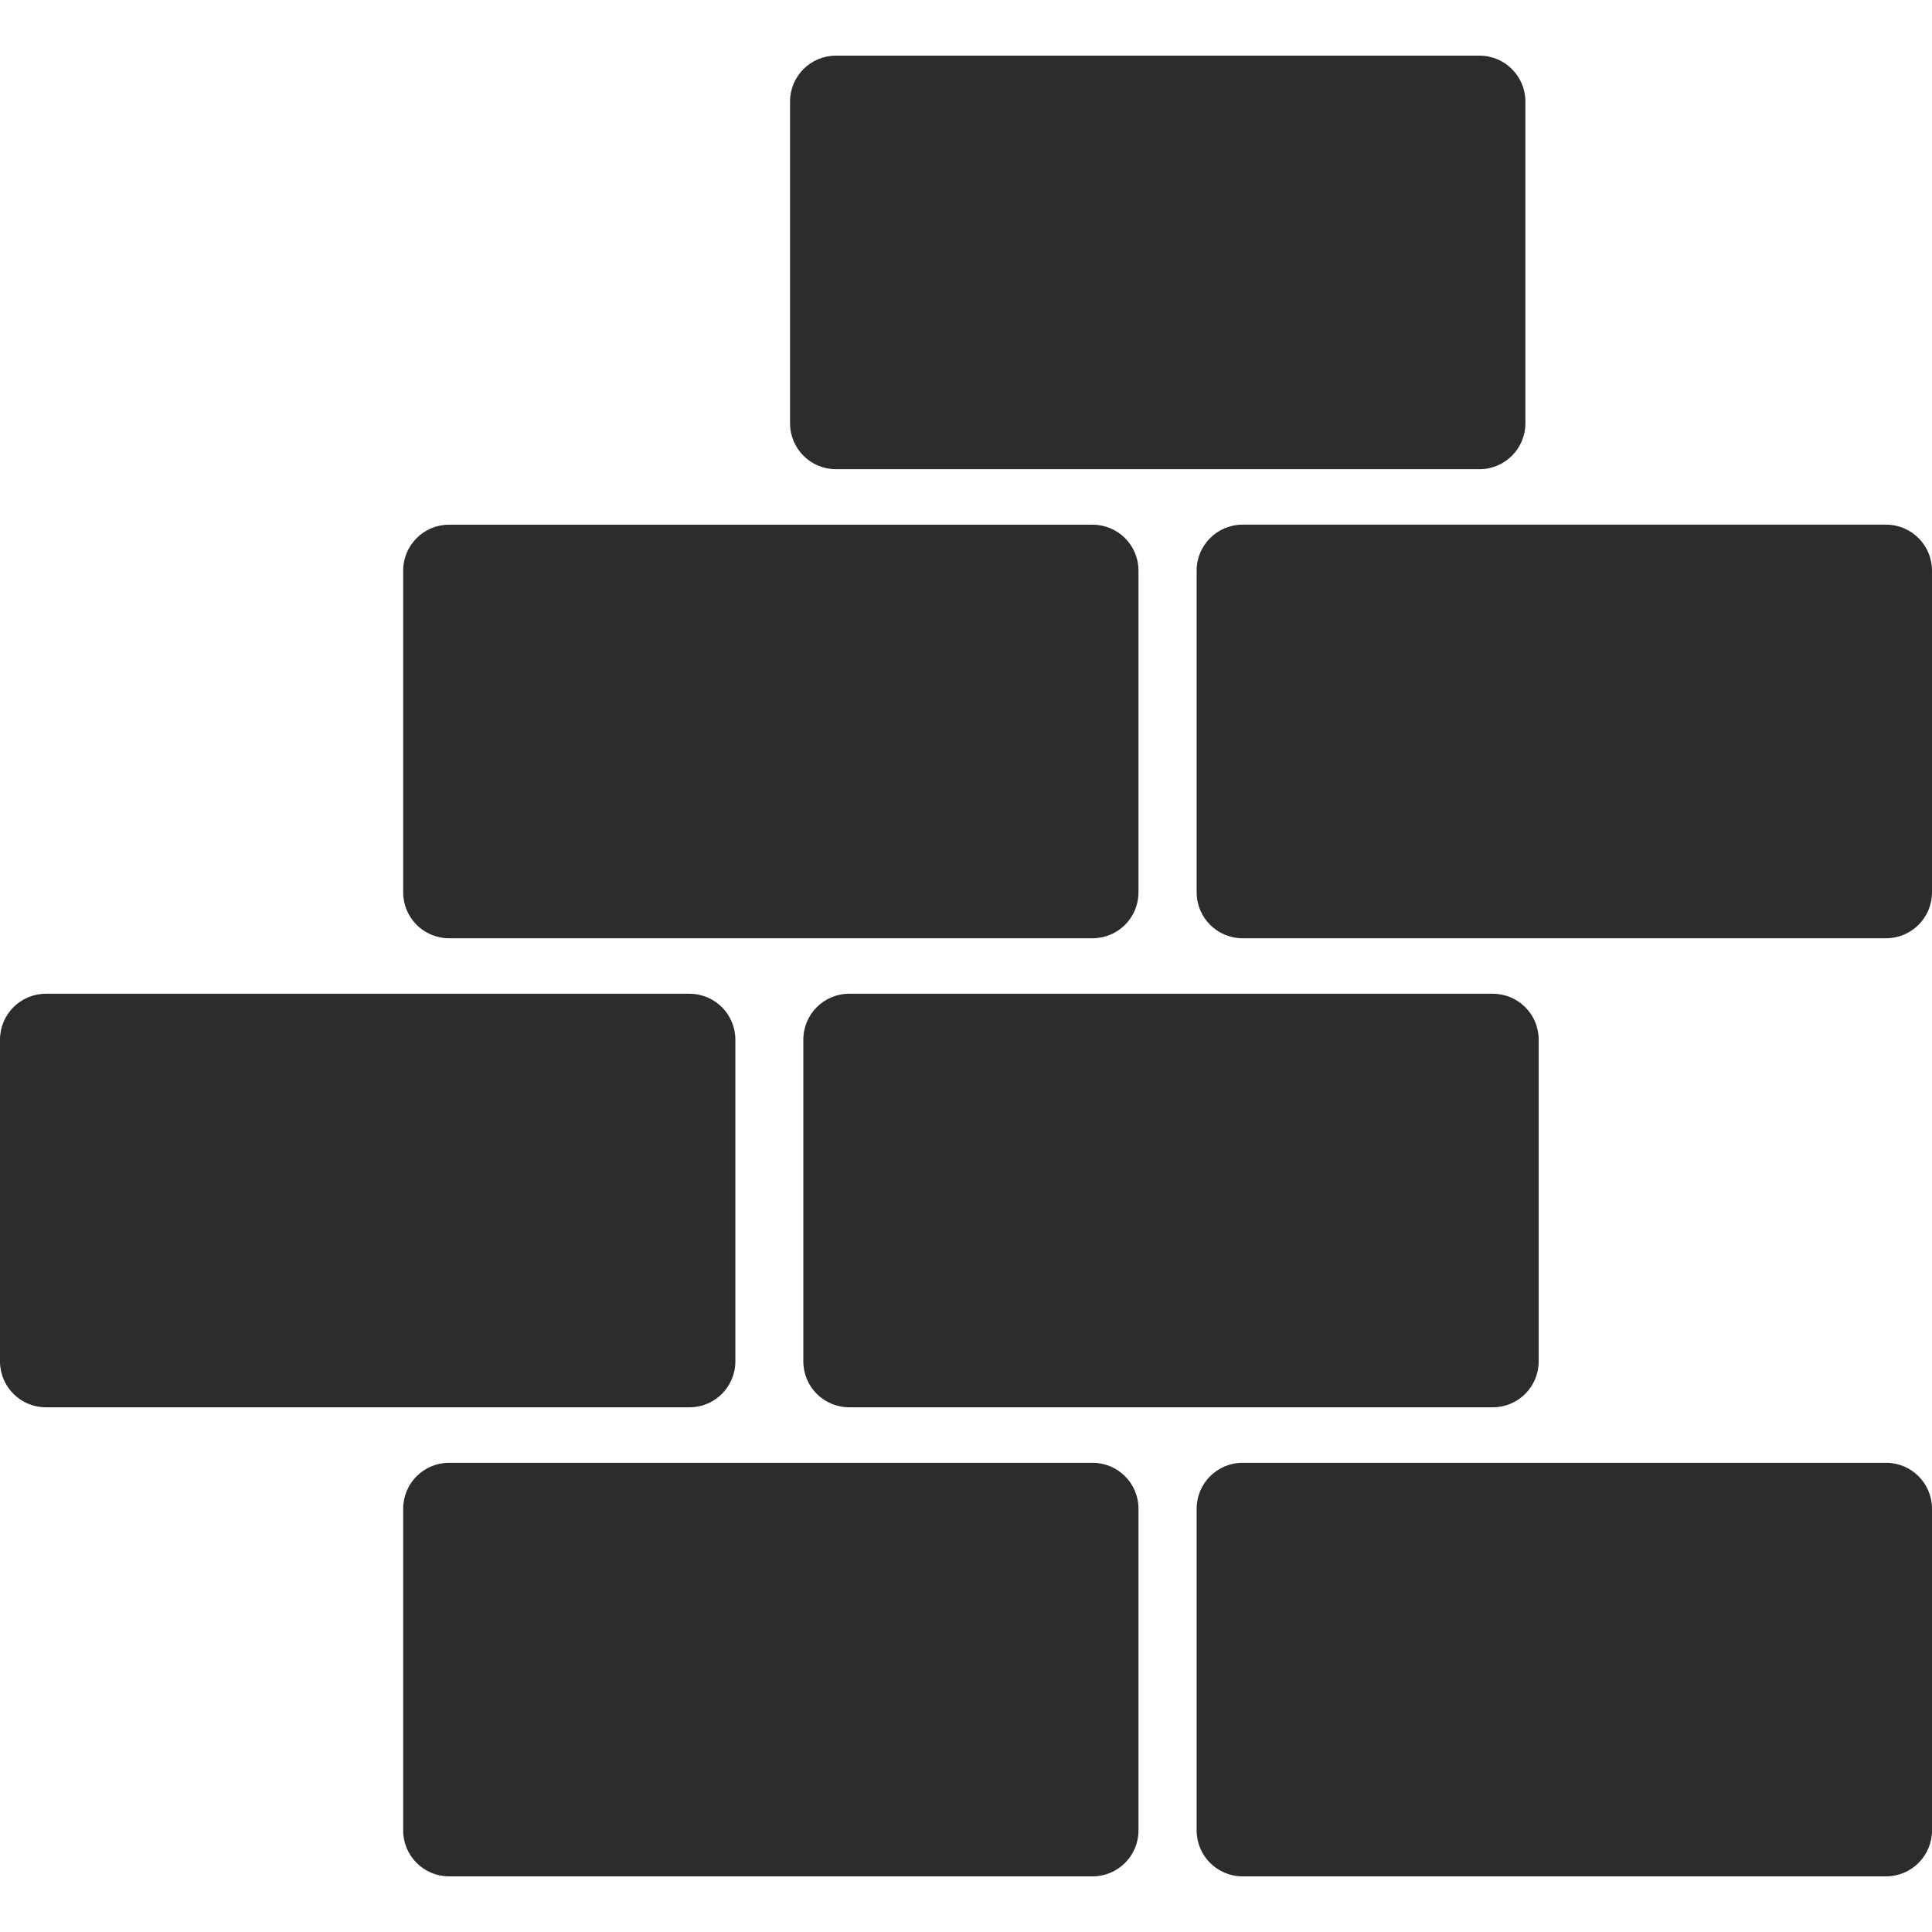
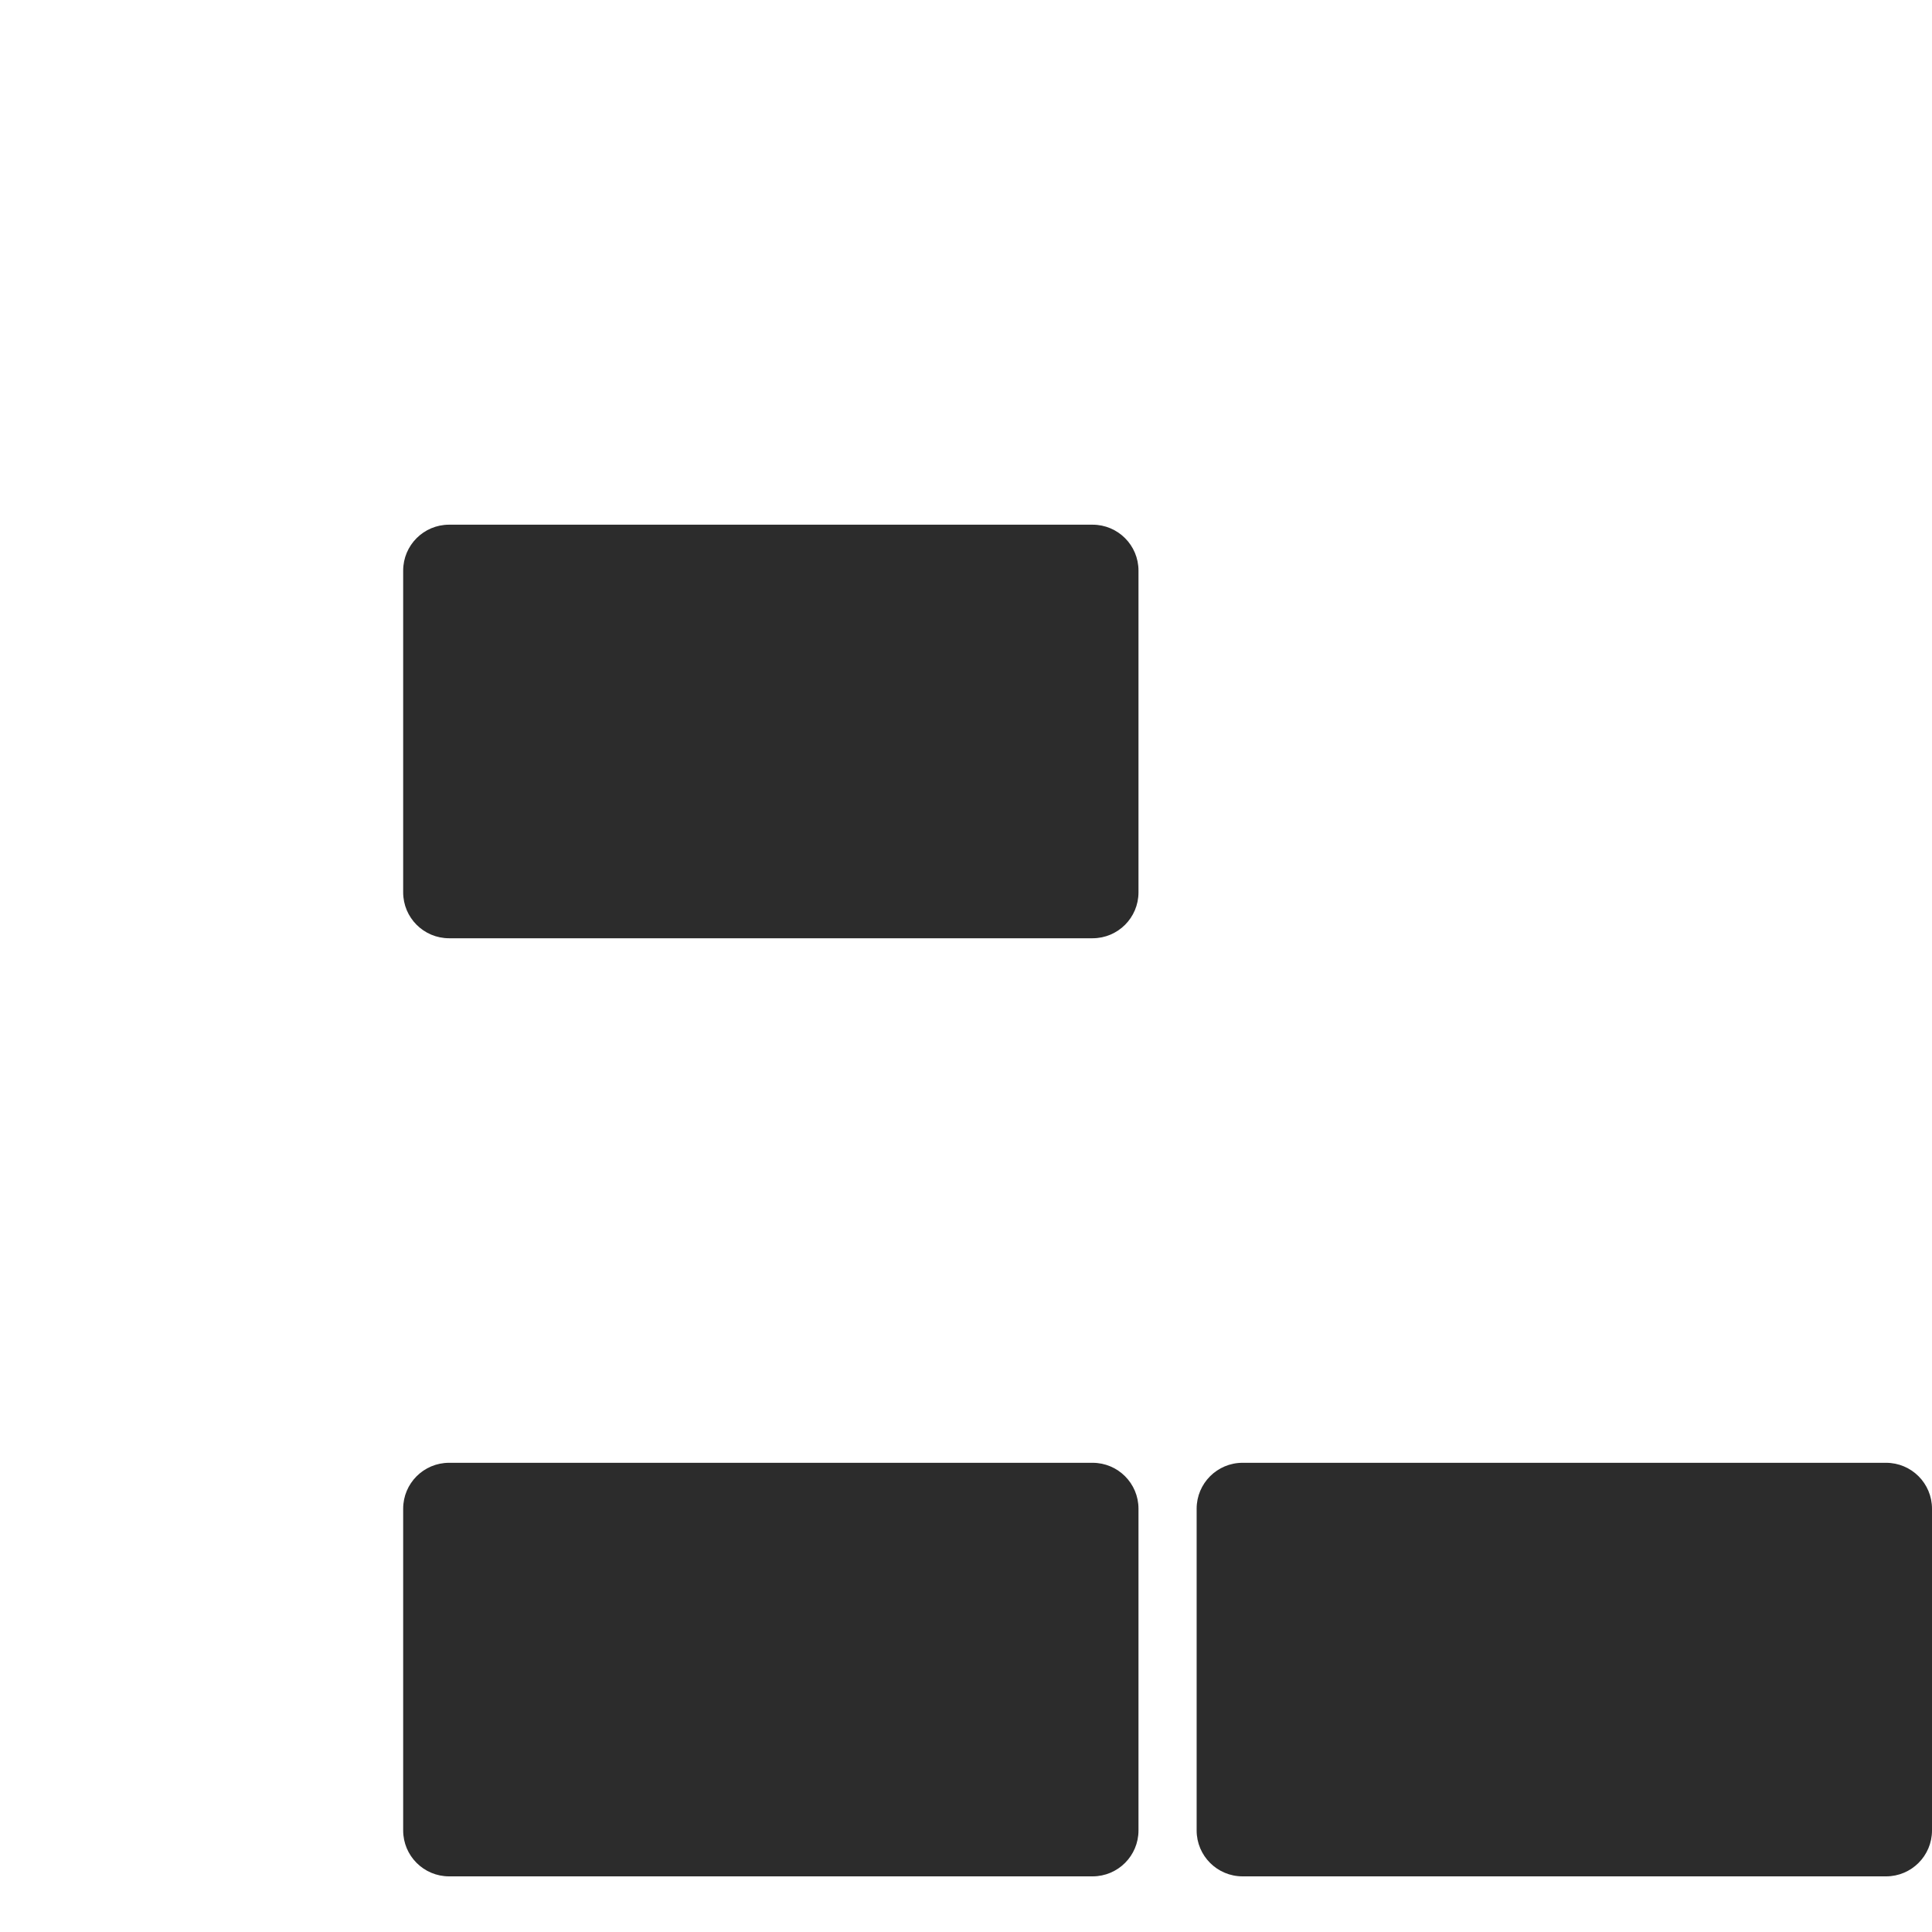
<svg xmlns="http://www.w3.org/2000/svg" width="50" height="50" viewBox="0 0 50 50" fill="none">
  <path d="M28.276 37.857H11.622C10.966 37.857 10.434 38.389 10.434 39.045V47.372C10.434 48.028 10.966 48.56 11.622 48.56H28.276C28.932 48.56 29.464 48.028 29.464 47.372V39.045C29.464 38.389 28.932 37.857 28.276 37.857Z" fill="#2C2C2C" />
  <path d="M48.812 37.857H32.158C31.501 37.857 30.969 38.389 30.969 39.045V47.372C30.969 48.028 31.501 48.56 32.158 48.56H48.812C49.468 48.56 50 48.028 50 47.372V39.045C50 38.389 49.468 37.857 48.812 37.857Z" fill="#2C2C2C" />
  <path d="M11.622 24.282H28.276C28.932 24.282 29.464 23.75 29.464 23.094V14.767C29.464 14.111 28.932 13.579 28.276 13.579H11.622C10.966 13.579 10.434 14.111 10.434 14.767V23.094C10.434 23.75 10.966 24.282 11.622 24.282Z" fill="#2C2C2C" />
-   <path d="M48.812 13.578H32.158C31.501 13.578 30.969 14.11 30.969 14.767V23.093C30.969 23.75 31.501 24.282 32.158 24.282H48.812C49.468 24.282 50 23.75 50 23.093V14.767C50 14.111 49.468 13.578 48.812 13.578Z" fill="#2C2C2C" />
-   <path d="M21.634 12.143H38.288C38.945 12.143 39.477 11.611 39.477 10.954V2.628C39.477 1.972 38.945 1.44 38.288 1.44H21.634C20.978 1.44 20.446 1.972 20.446 2.628V10.954C20.446 11.611 20.978 12.143 21.634 12.143Z" fill="#2C2C2C" />
-   <path d="M20.79 26.906V35.233C20.79 35.889 21.322 36.421 21.979 36.421H38.633C39.289 36.421 39.821 35.889 39.821 35.233V26.906C39.821 26.25 39.289 25.718 38.633 25.718H21.979C21.322 25.717 20.79 26.25 20.79 26.906Z" fill="#2C2C2C" />
-   <path d="M19.031 35.233V26.906C19.031 26.25 18.499 25.718 17.842 25.718H1.188C0.532 25.718 0 26.25 0 26.906V35.233C0 35.889 0.532 36.421 1.188 36.421H17.842C18.499 36.422 19.031 35.889 19.031 35.233Z" fill="#2C2C2C" />
</svg>